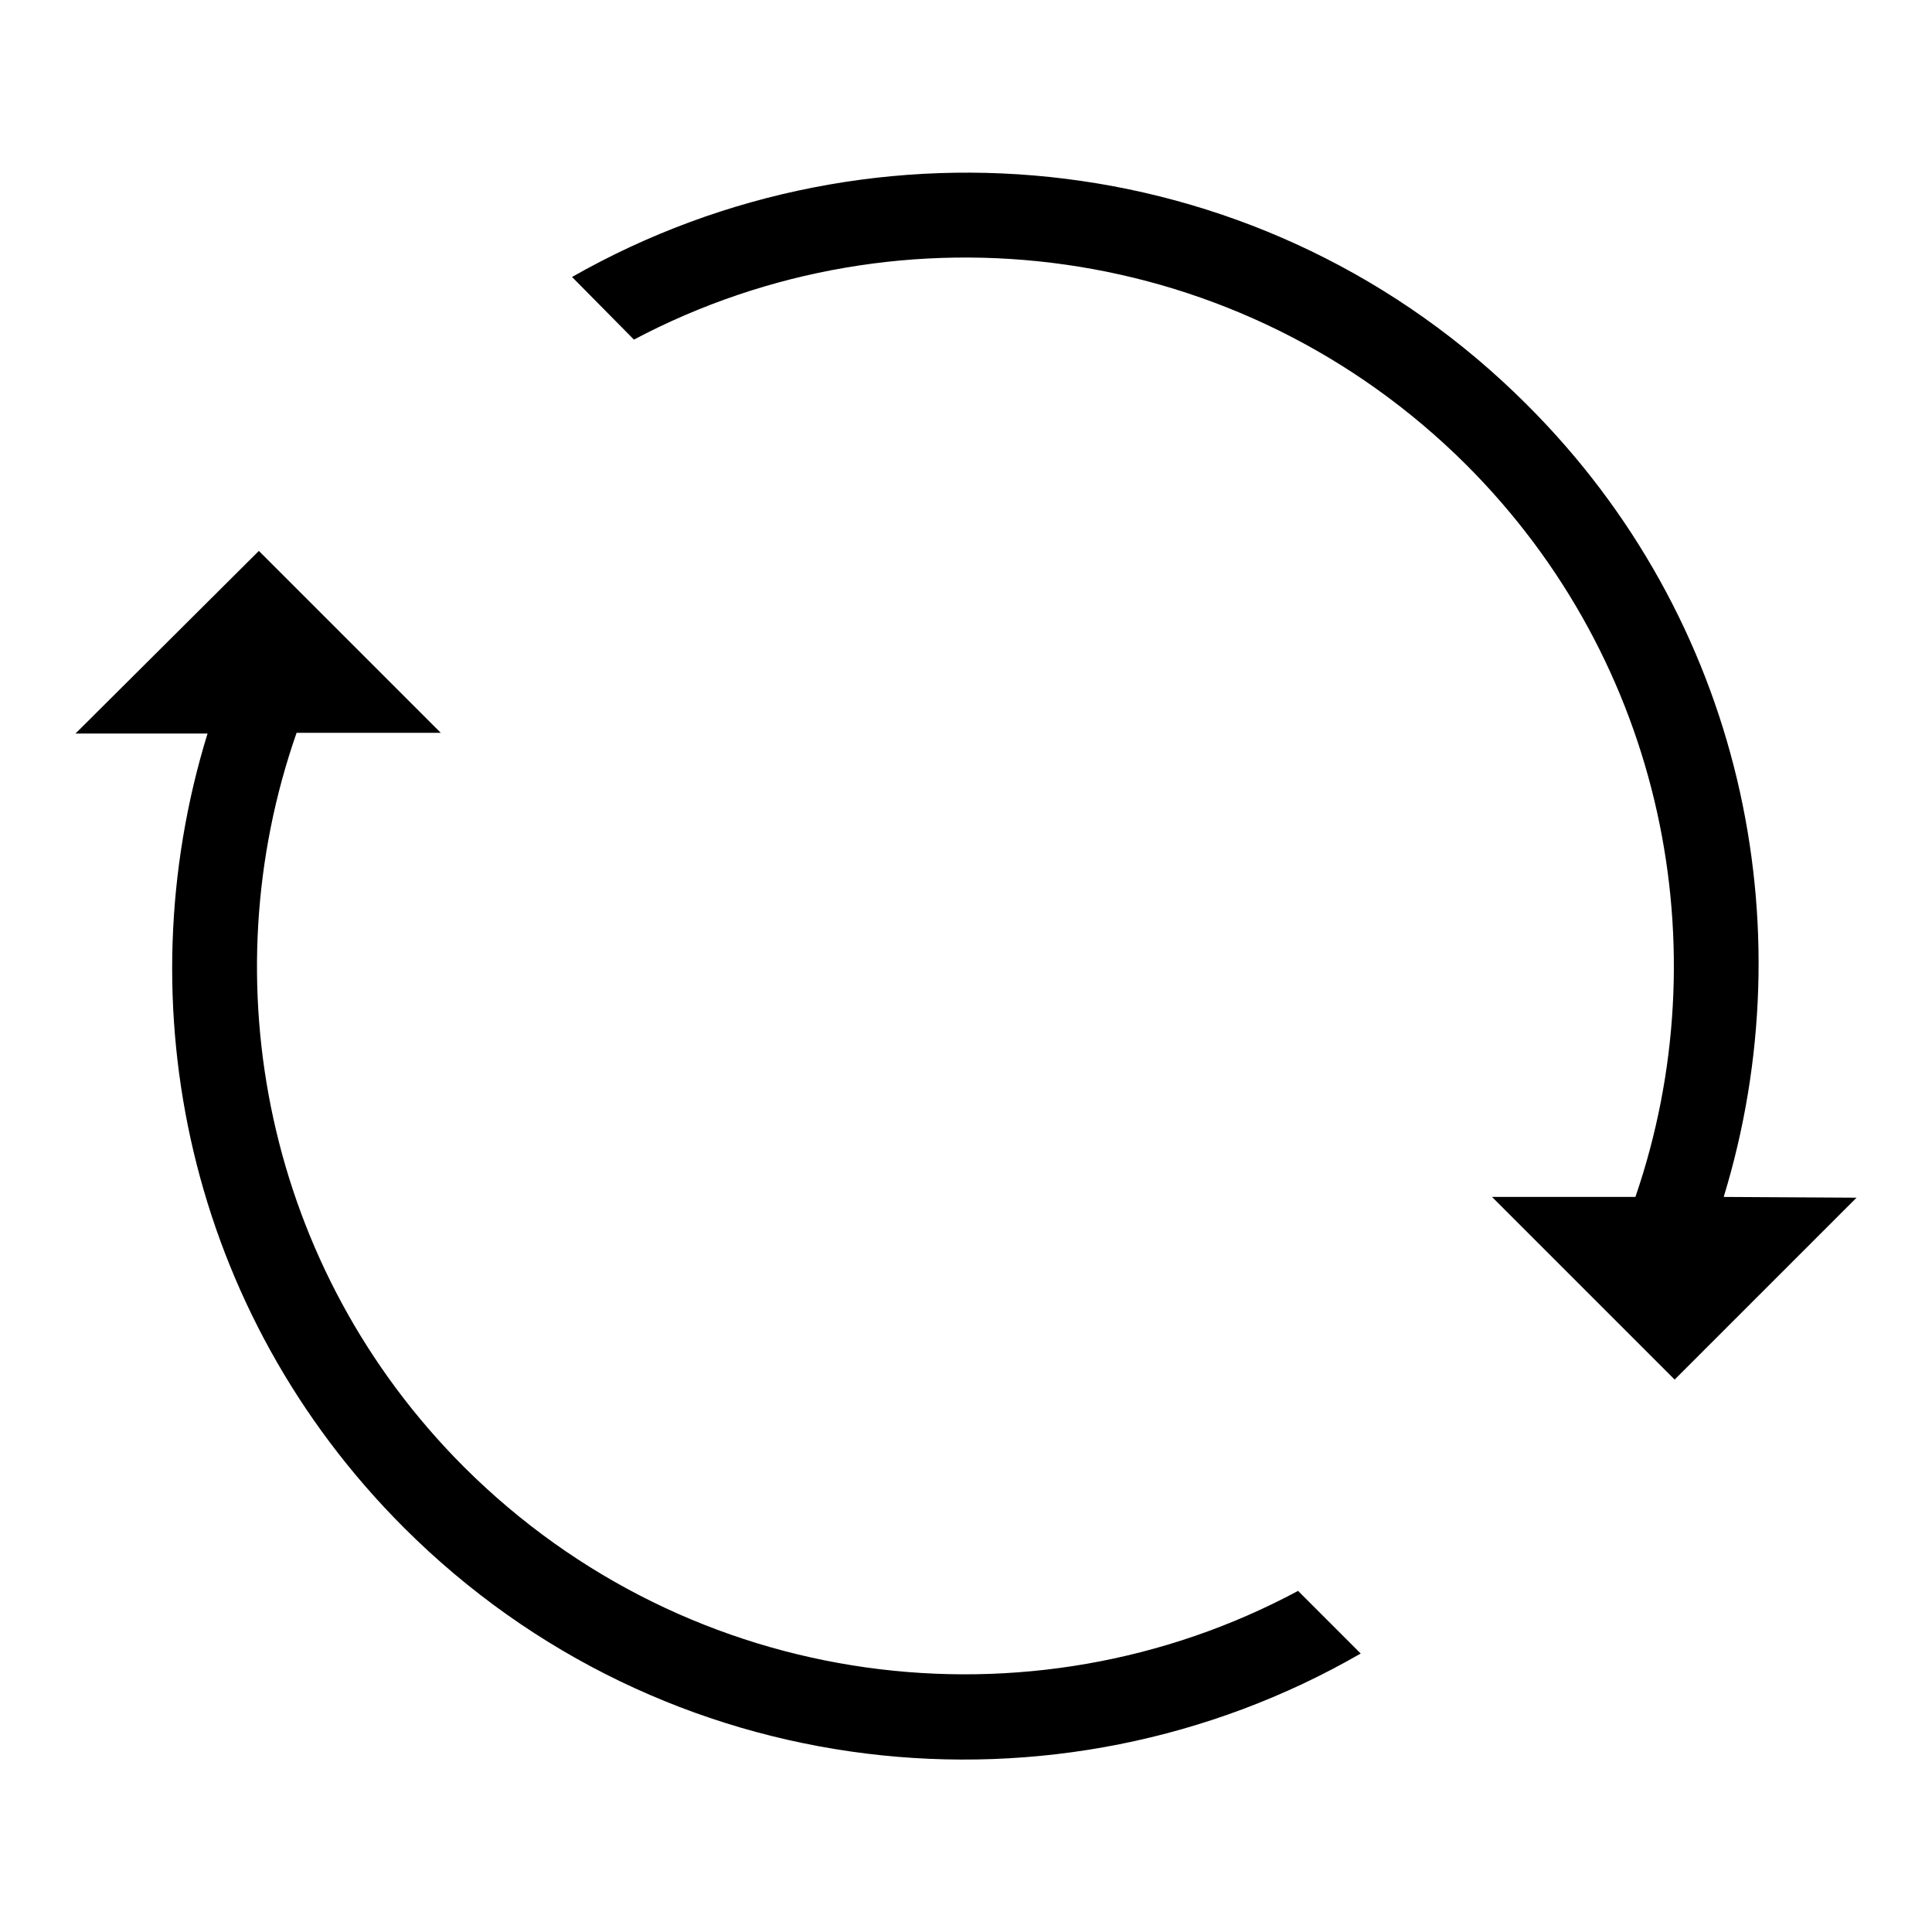
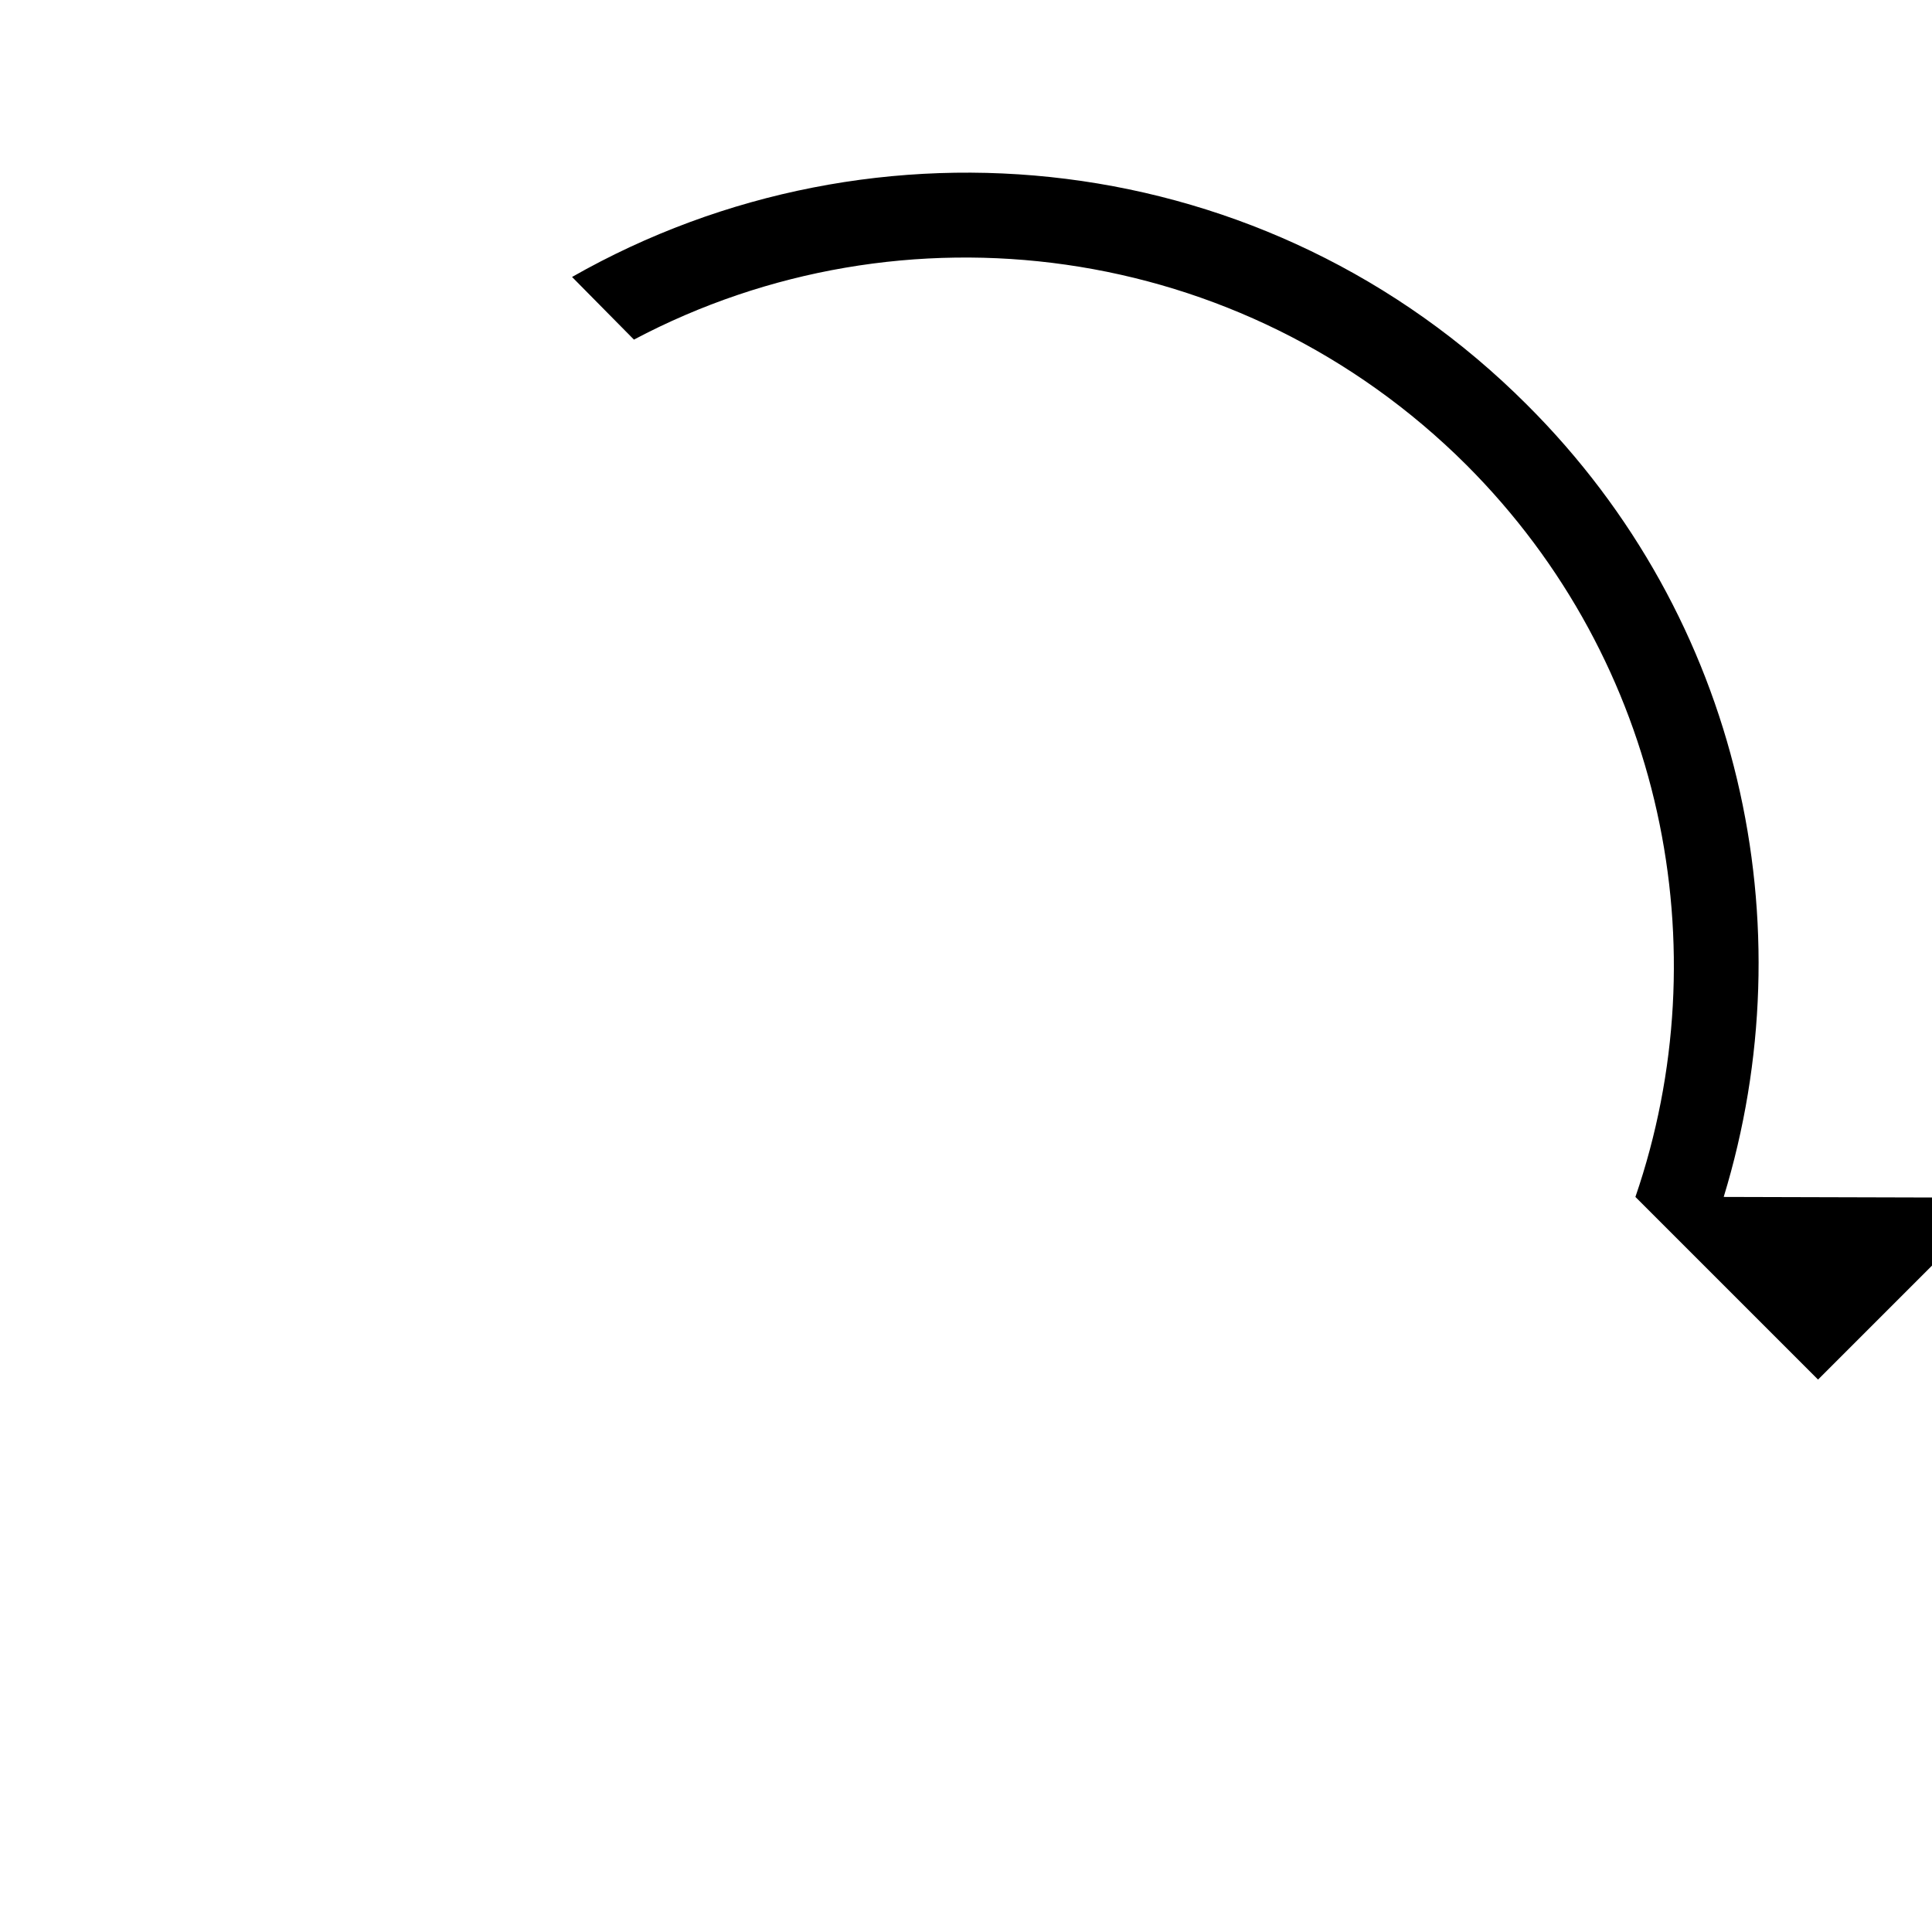
<svg xmlns="http://www.w3.org/2000/svg" version="1.1" x="0px" y="0px" viewBox="0 0 256 256" enable-background="new 0 0 256 256" xml:space="preserve">
  <g>
    <g>
-       <path fill="#000000" d="M228.4,158.6c11-36,2.4-76.6-26.1-105C168,19.3,116,13.8,75.8,36.7L84,45c35.5-18.8,80.4-13.2,110.3,16.6c26.2,26.2,33.7,64.1,22.4,97l-19,0l13.3,13.3l8.2,8.2l2.7,2.7l24.1-24.1L228.4,158.6z" />
-       <path fill="#000000" d="M61.5,194.4C35.2,168.1,27.8,130,39.3,97.1l19.1,0L45.1,83.8l-8.2-8.2l-2.6-2.6L10,97.2l17.5,0c-11.1,36-2.5,76.7,26,105.2c34.4,34.4,86.6,39.9,126.8,16.7l-8.3-8.3C136.6,229.8,91.5,224.3,61.5,194.4z" />
+       <path fill="#000000" d="M228.4,158.6c11-36,2.4-76.6-26.1-105C168,19.3,116,13.8,75.8,36.7L84,45c35.5-18.8,80.4-13.2,110.3,16.6c26.2,26.2,33.7,64.1,22.4,97l13.3,13.3l8.2,8.2l2.7,2.7l24.1-24.1L228.4,158.6z" />
    </g>
  </g>
</svg>